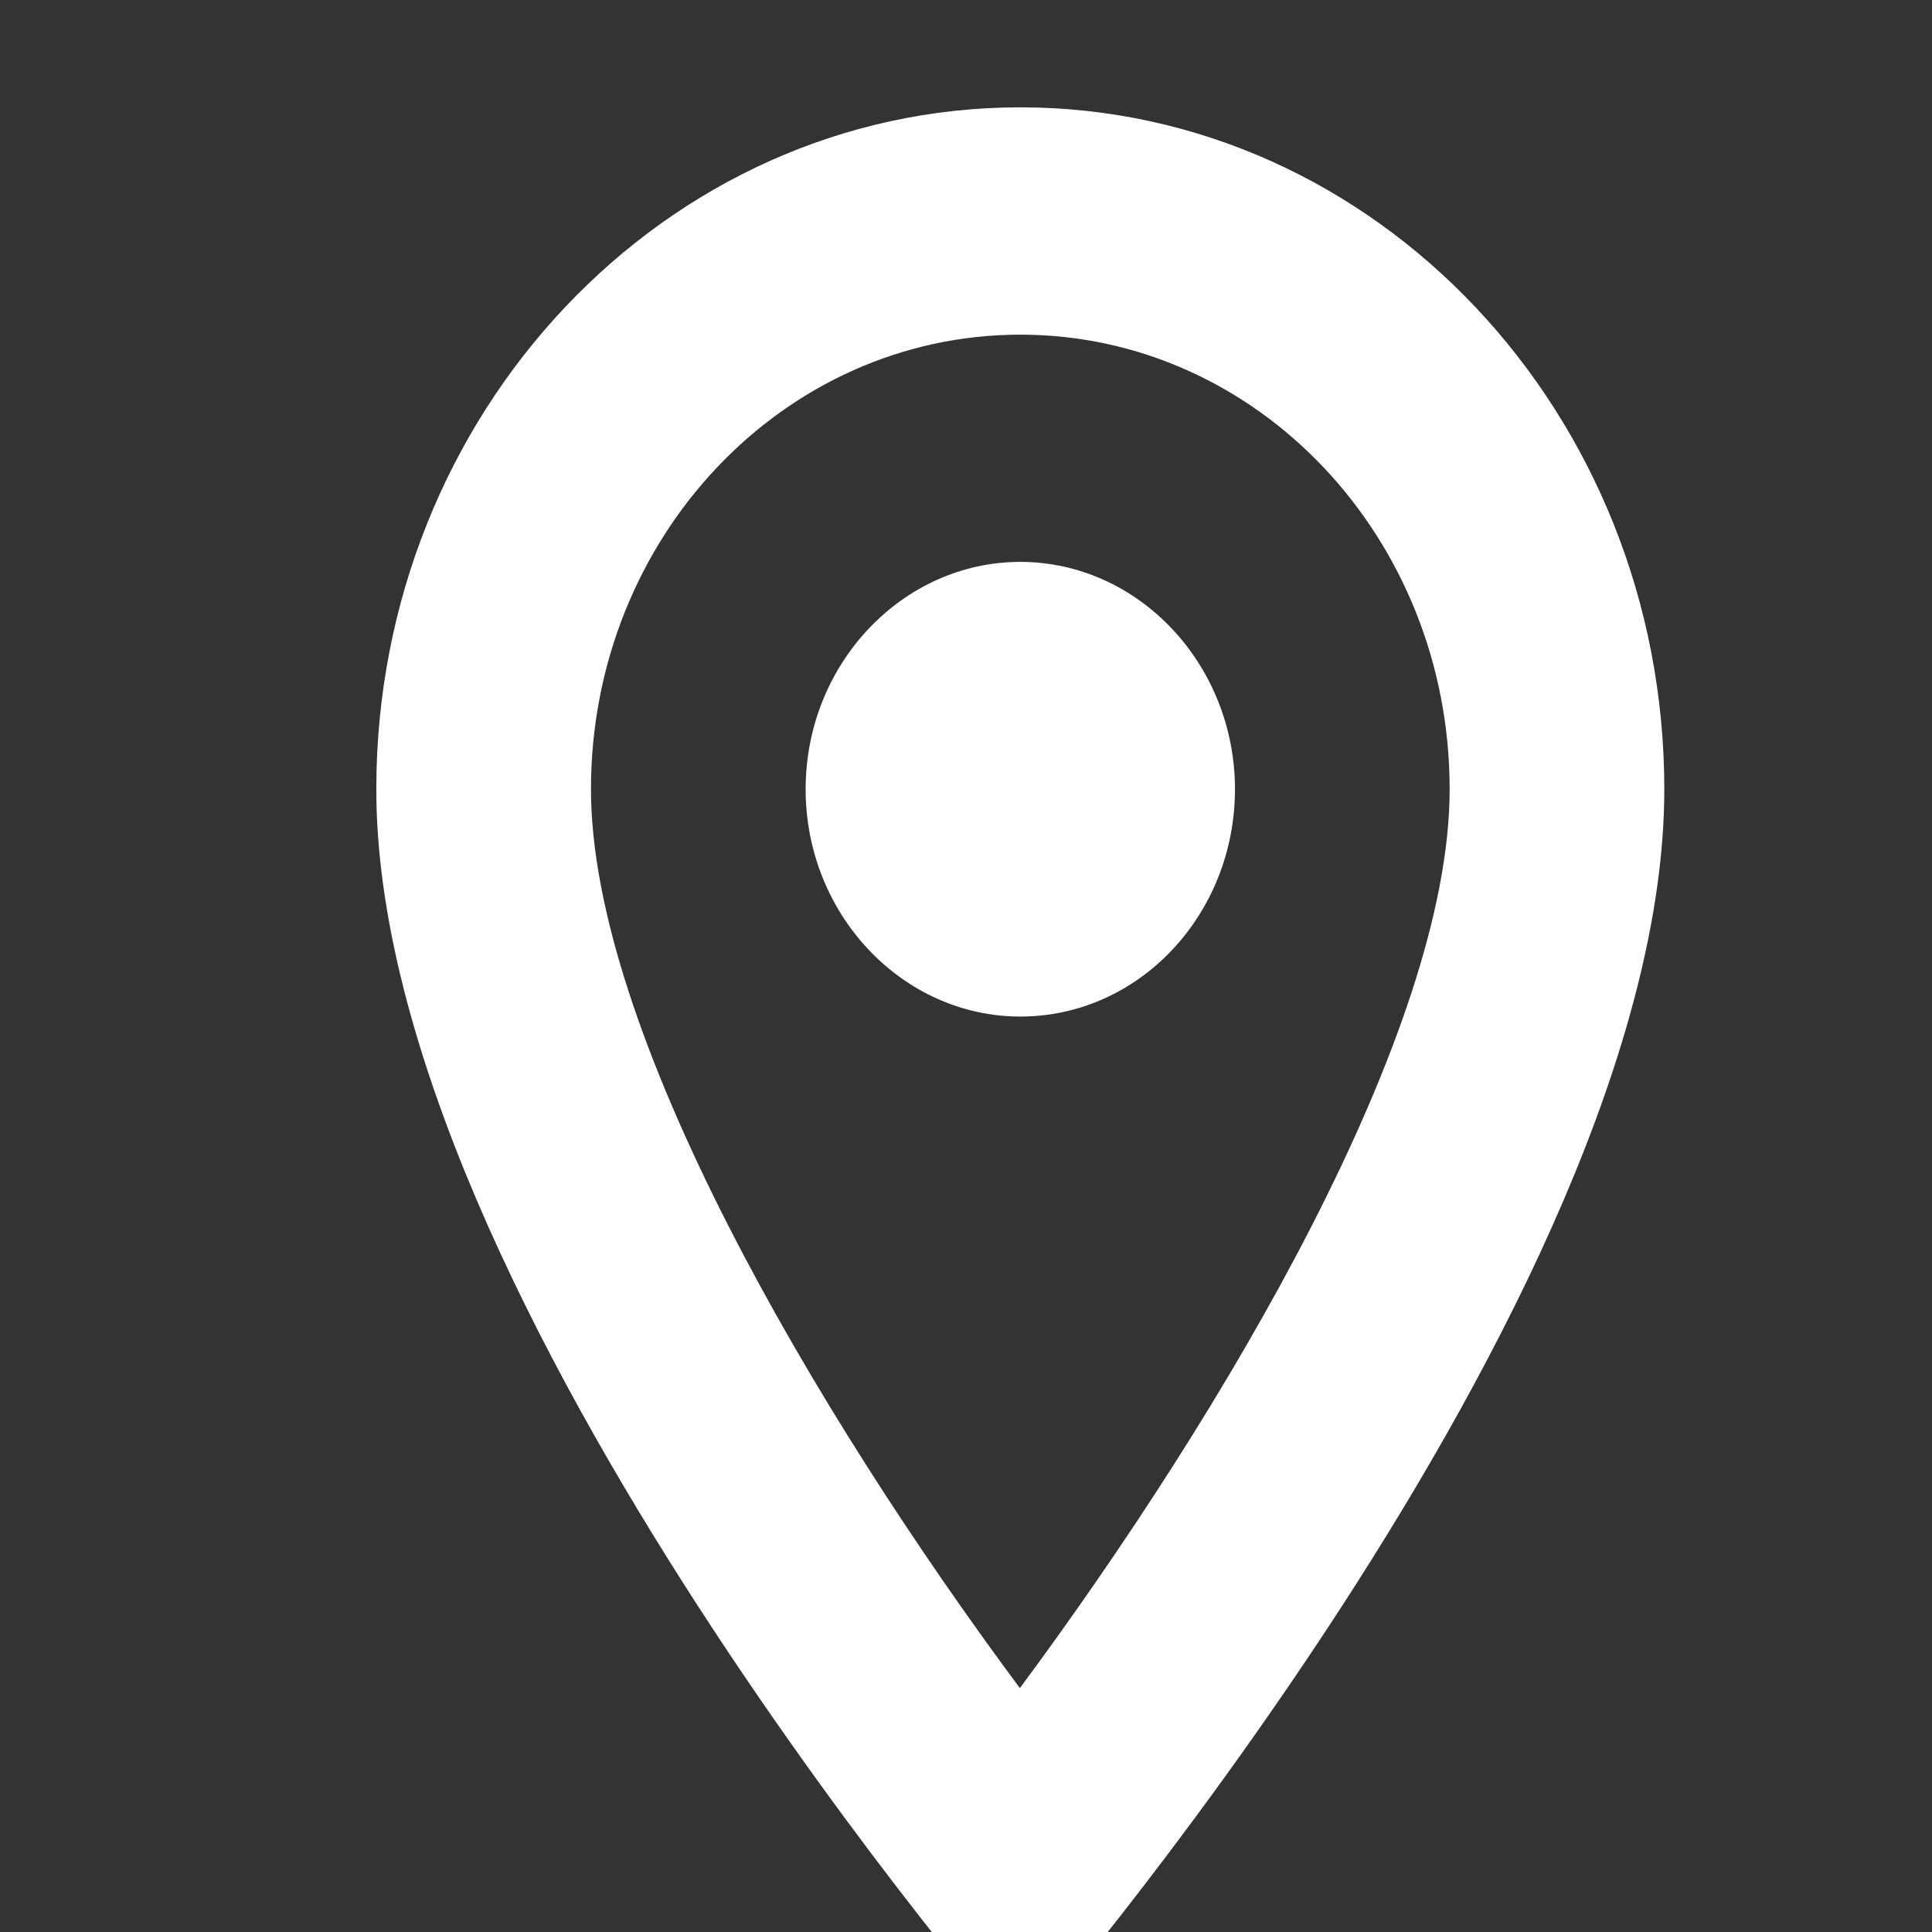
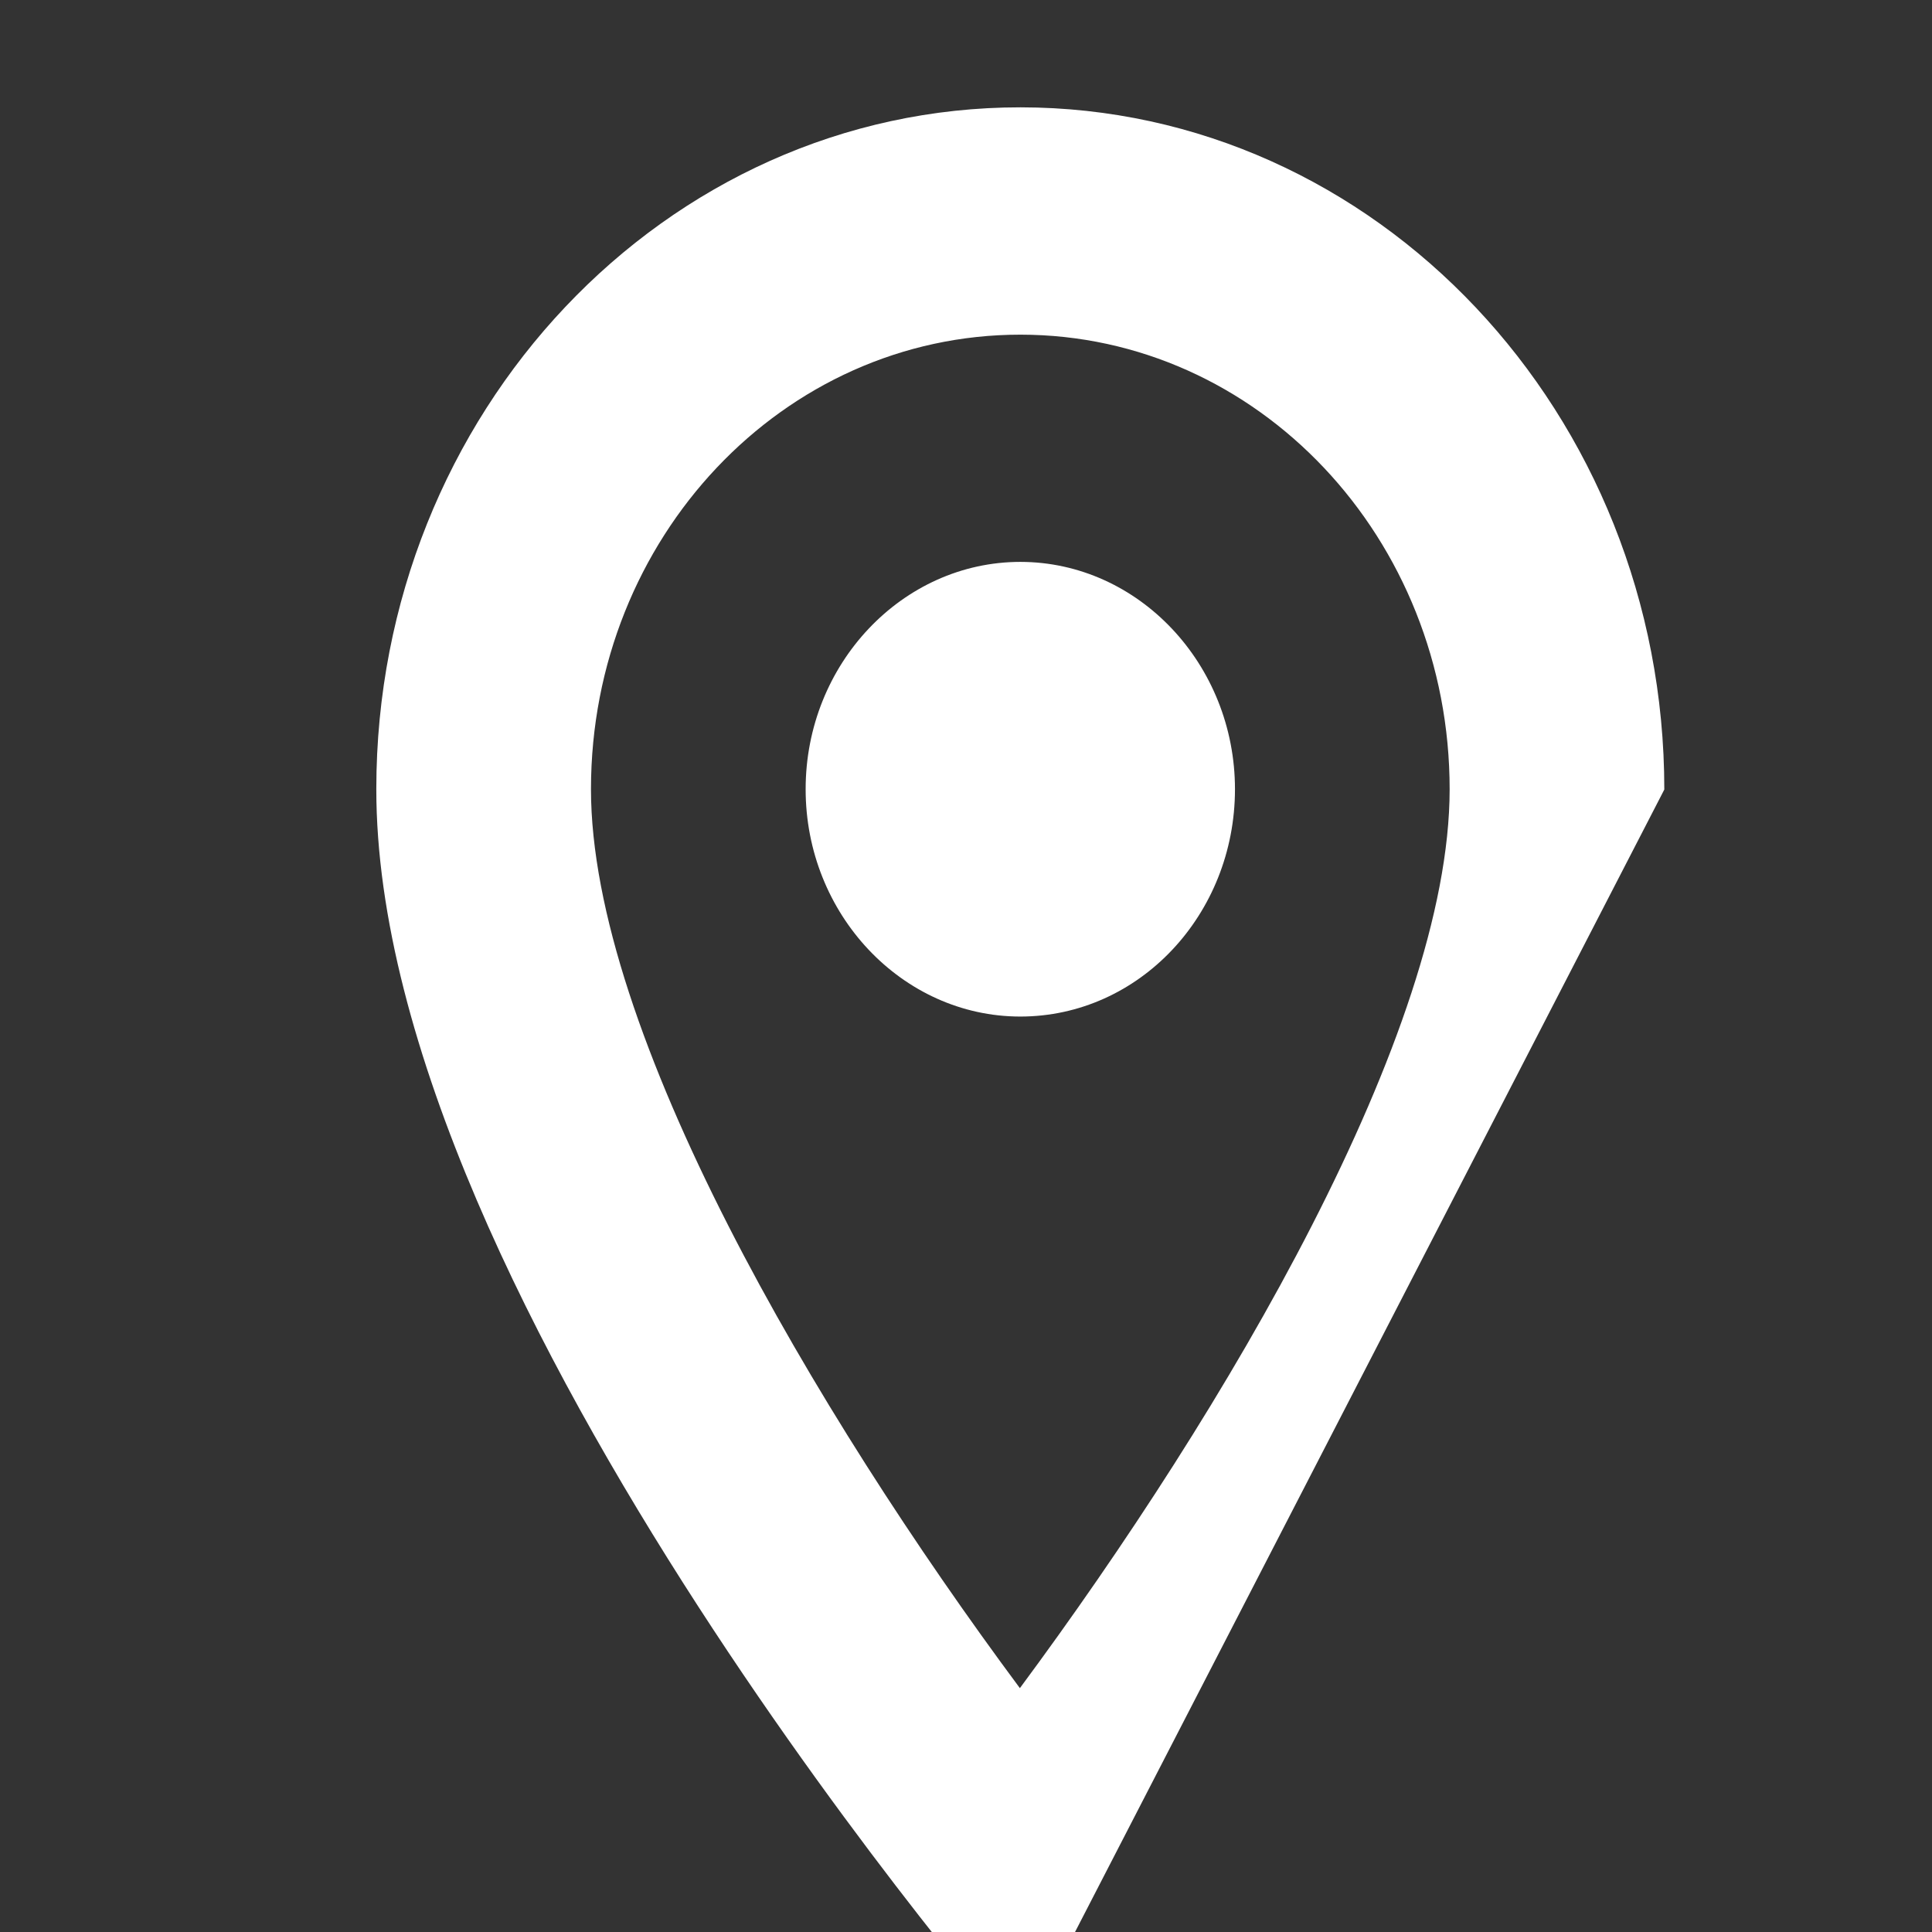
<svg xmlns="http://www.w3.org/2000/svg" width="18" height="18" viewBox="0 0 18 18" fill="white">
  <rect x="0" y="0" width="18" height="18" fill="#333333" stroke="none" />
-   <path id="Pin Drop" fill-rule="evenodd" clip-rule="evenodd" d="M15.506 7.356C15.507 3.851 12.819 1.002 9.509 1C6.199 0.998 3.507 3.845 3.506 7.35C3.503 12.115 9.5 19 9.5 19C9.5 19 15.503 12.121 15.506 7.356ZM5.506 7.351C5.507 5.011 7.298 3.117 9.508 3.118C11.718 3.119 13.507 5.015 13.506 7.355C13.505 9.61 11.423 13.135 9.502 15.728C7.583 13.144 5.505 9.606 5.506 7.351ZM9.507 5.235C8.407 5.235 7.506 6.187 7.506 7.352C7.505 8.517 8.405 9.47 9.505 9.471C10.615 9.471 11.505 8.519 11.506 7.354C11.506 6.189 10.607 5.236 9.507 5.235Z" fill="white" />
+   <path id="Pin Drop" fill-rule="evenodd" clip-rule="evenodd" d="M15.506 7.356C15.507 3.851 12.819 1.002 9.509 1C6.199 0.998 3.507 3.845 3.506 7.35C3.503 12.115 9.5 19 9.5 19ZM5.506 7.351C5.507 5.011 7.298 3.117 9.508 3.118C11.718 3.119 13.507 5.015 13.506 7.355C13.505 9.61 11.423 13.135 9.502 15.728C7.583 13.144 5.505 9.606 5.506 7.351ZM9.507 5.235C8.407 5.235 7.506 6.187 7.506 7.352C7.505 8.517 8.405 9.47 9.505 9.471C10.615 9.471 11.505 8.519 11.506 7.354C11.506 6.189 10.607 5.236 9.507 5.235Z" fill="white" />
</svg>